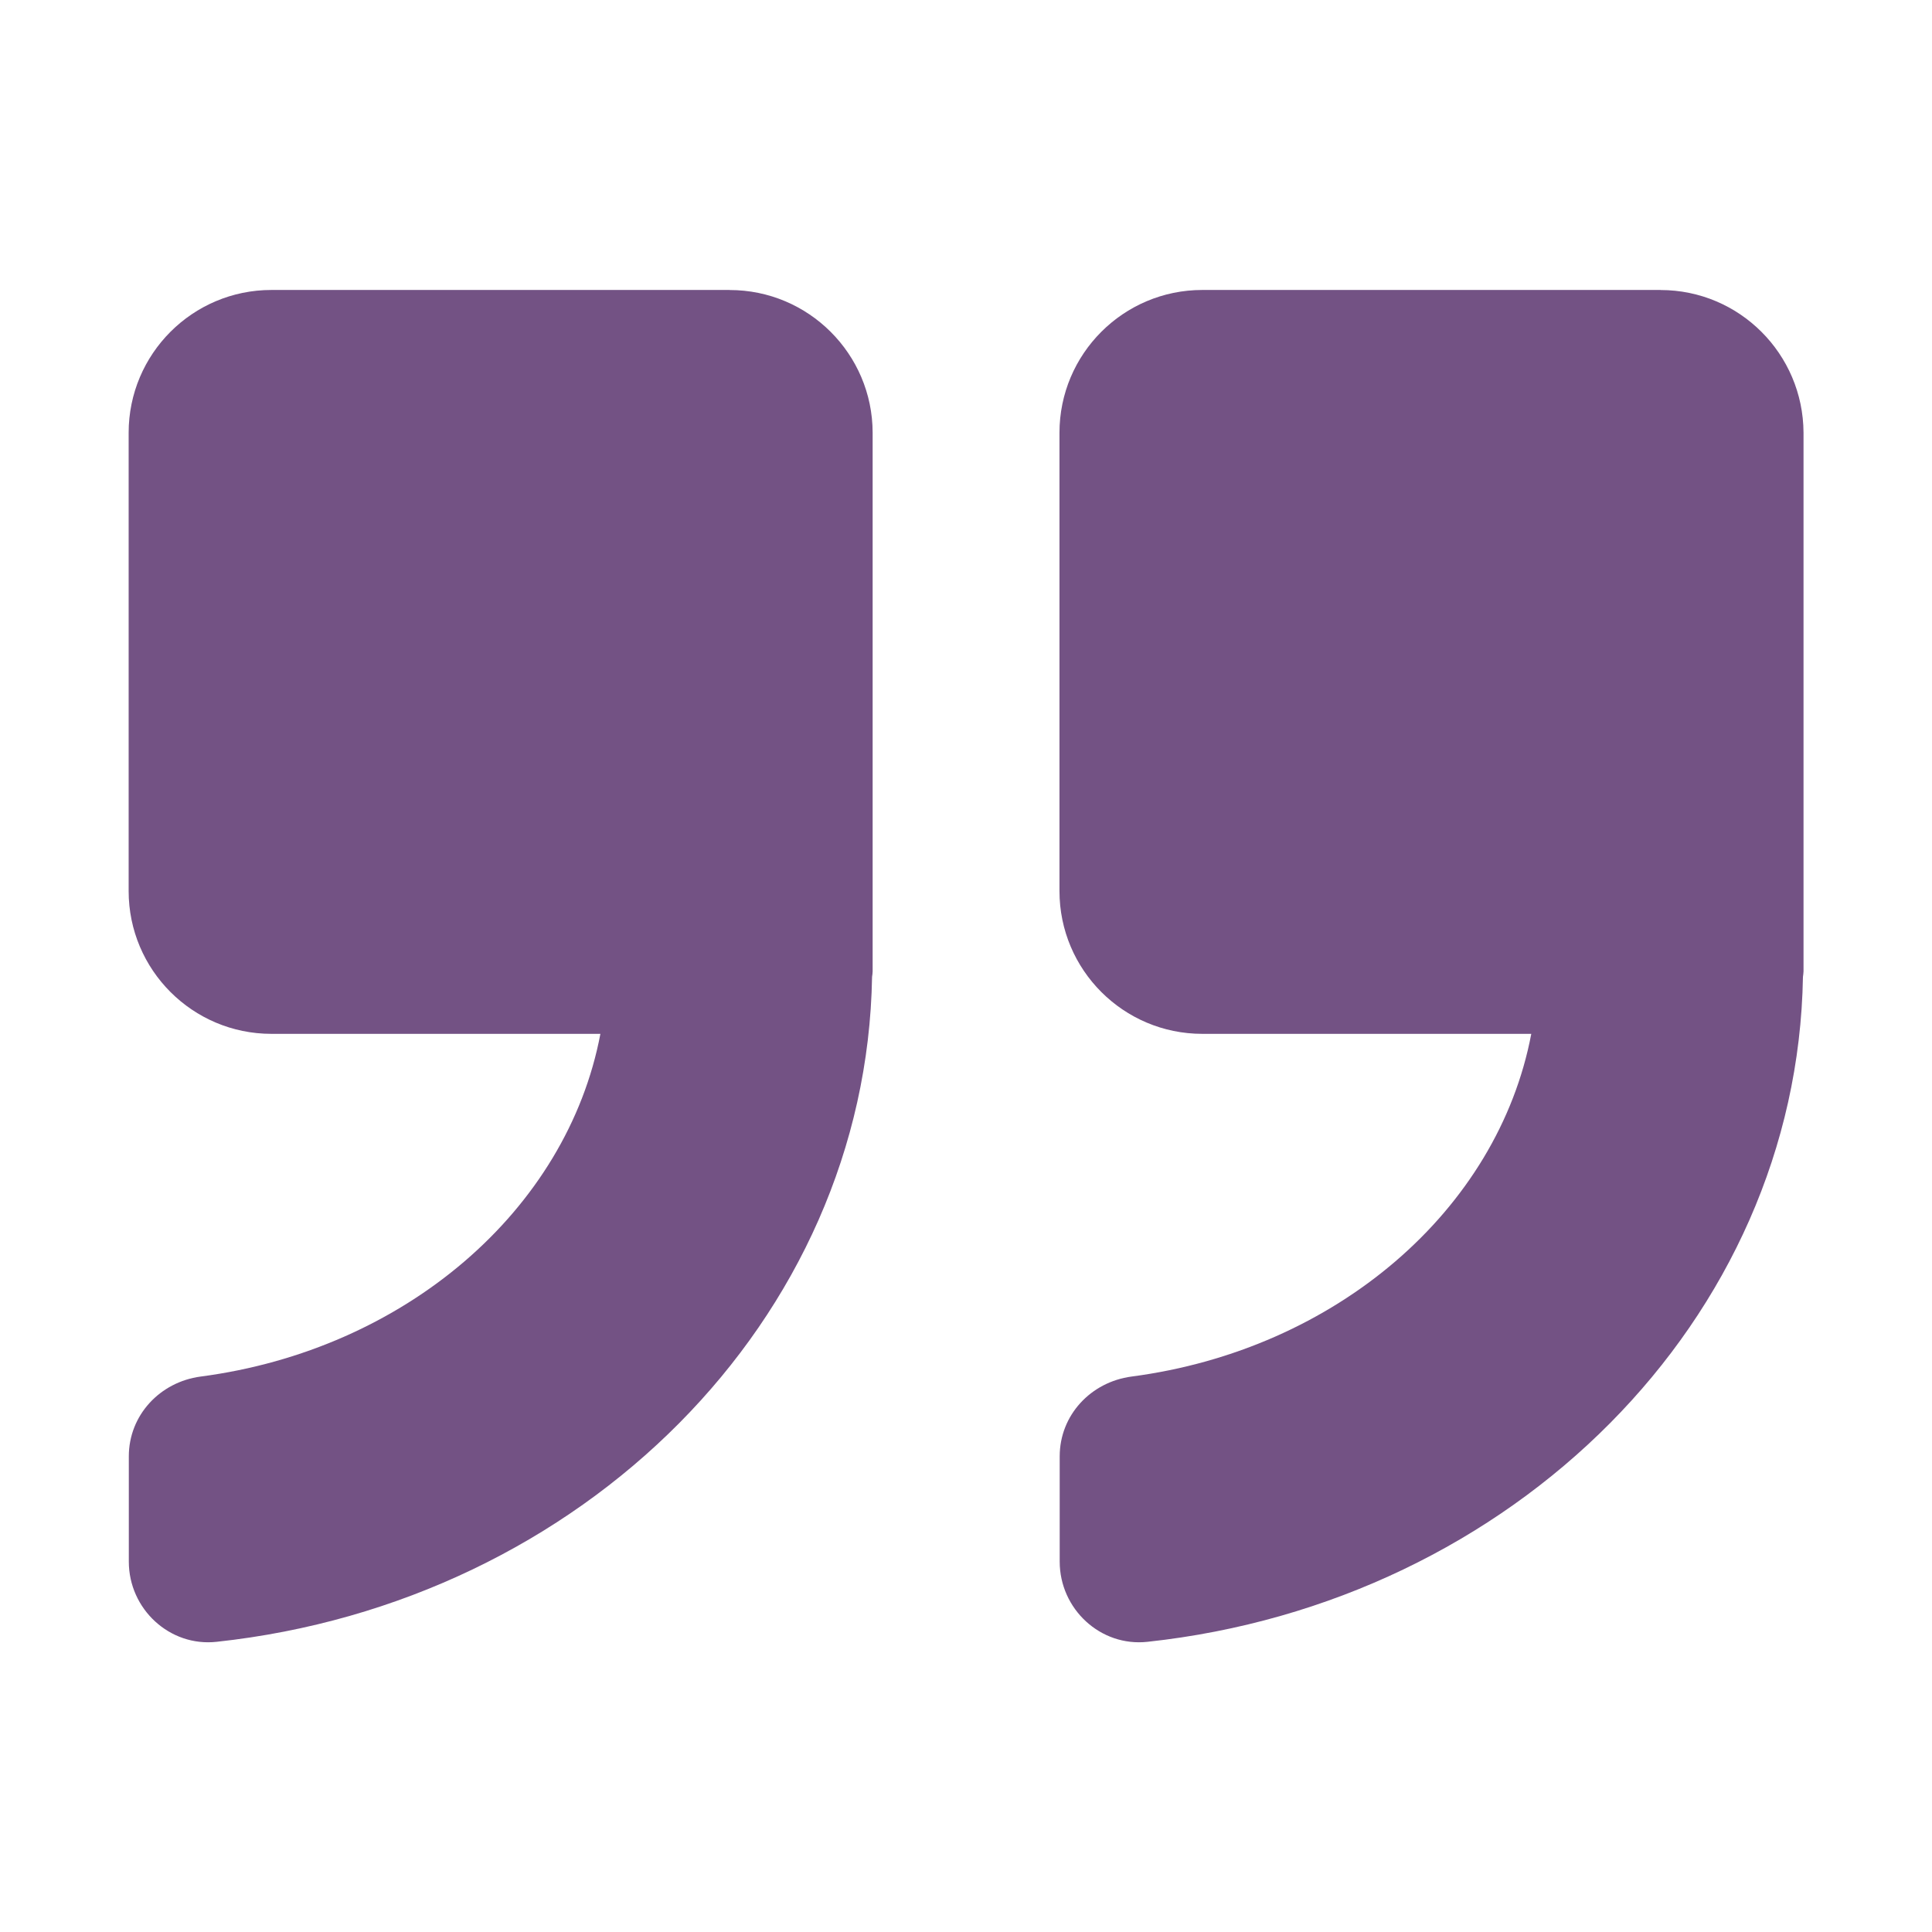
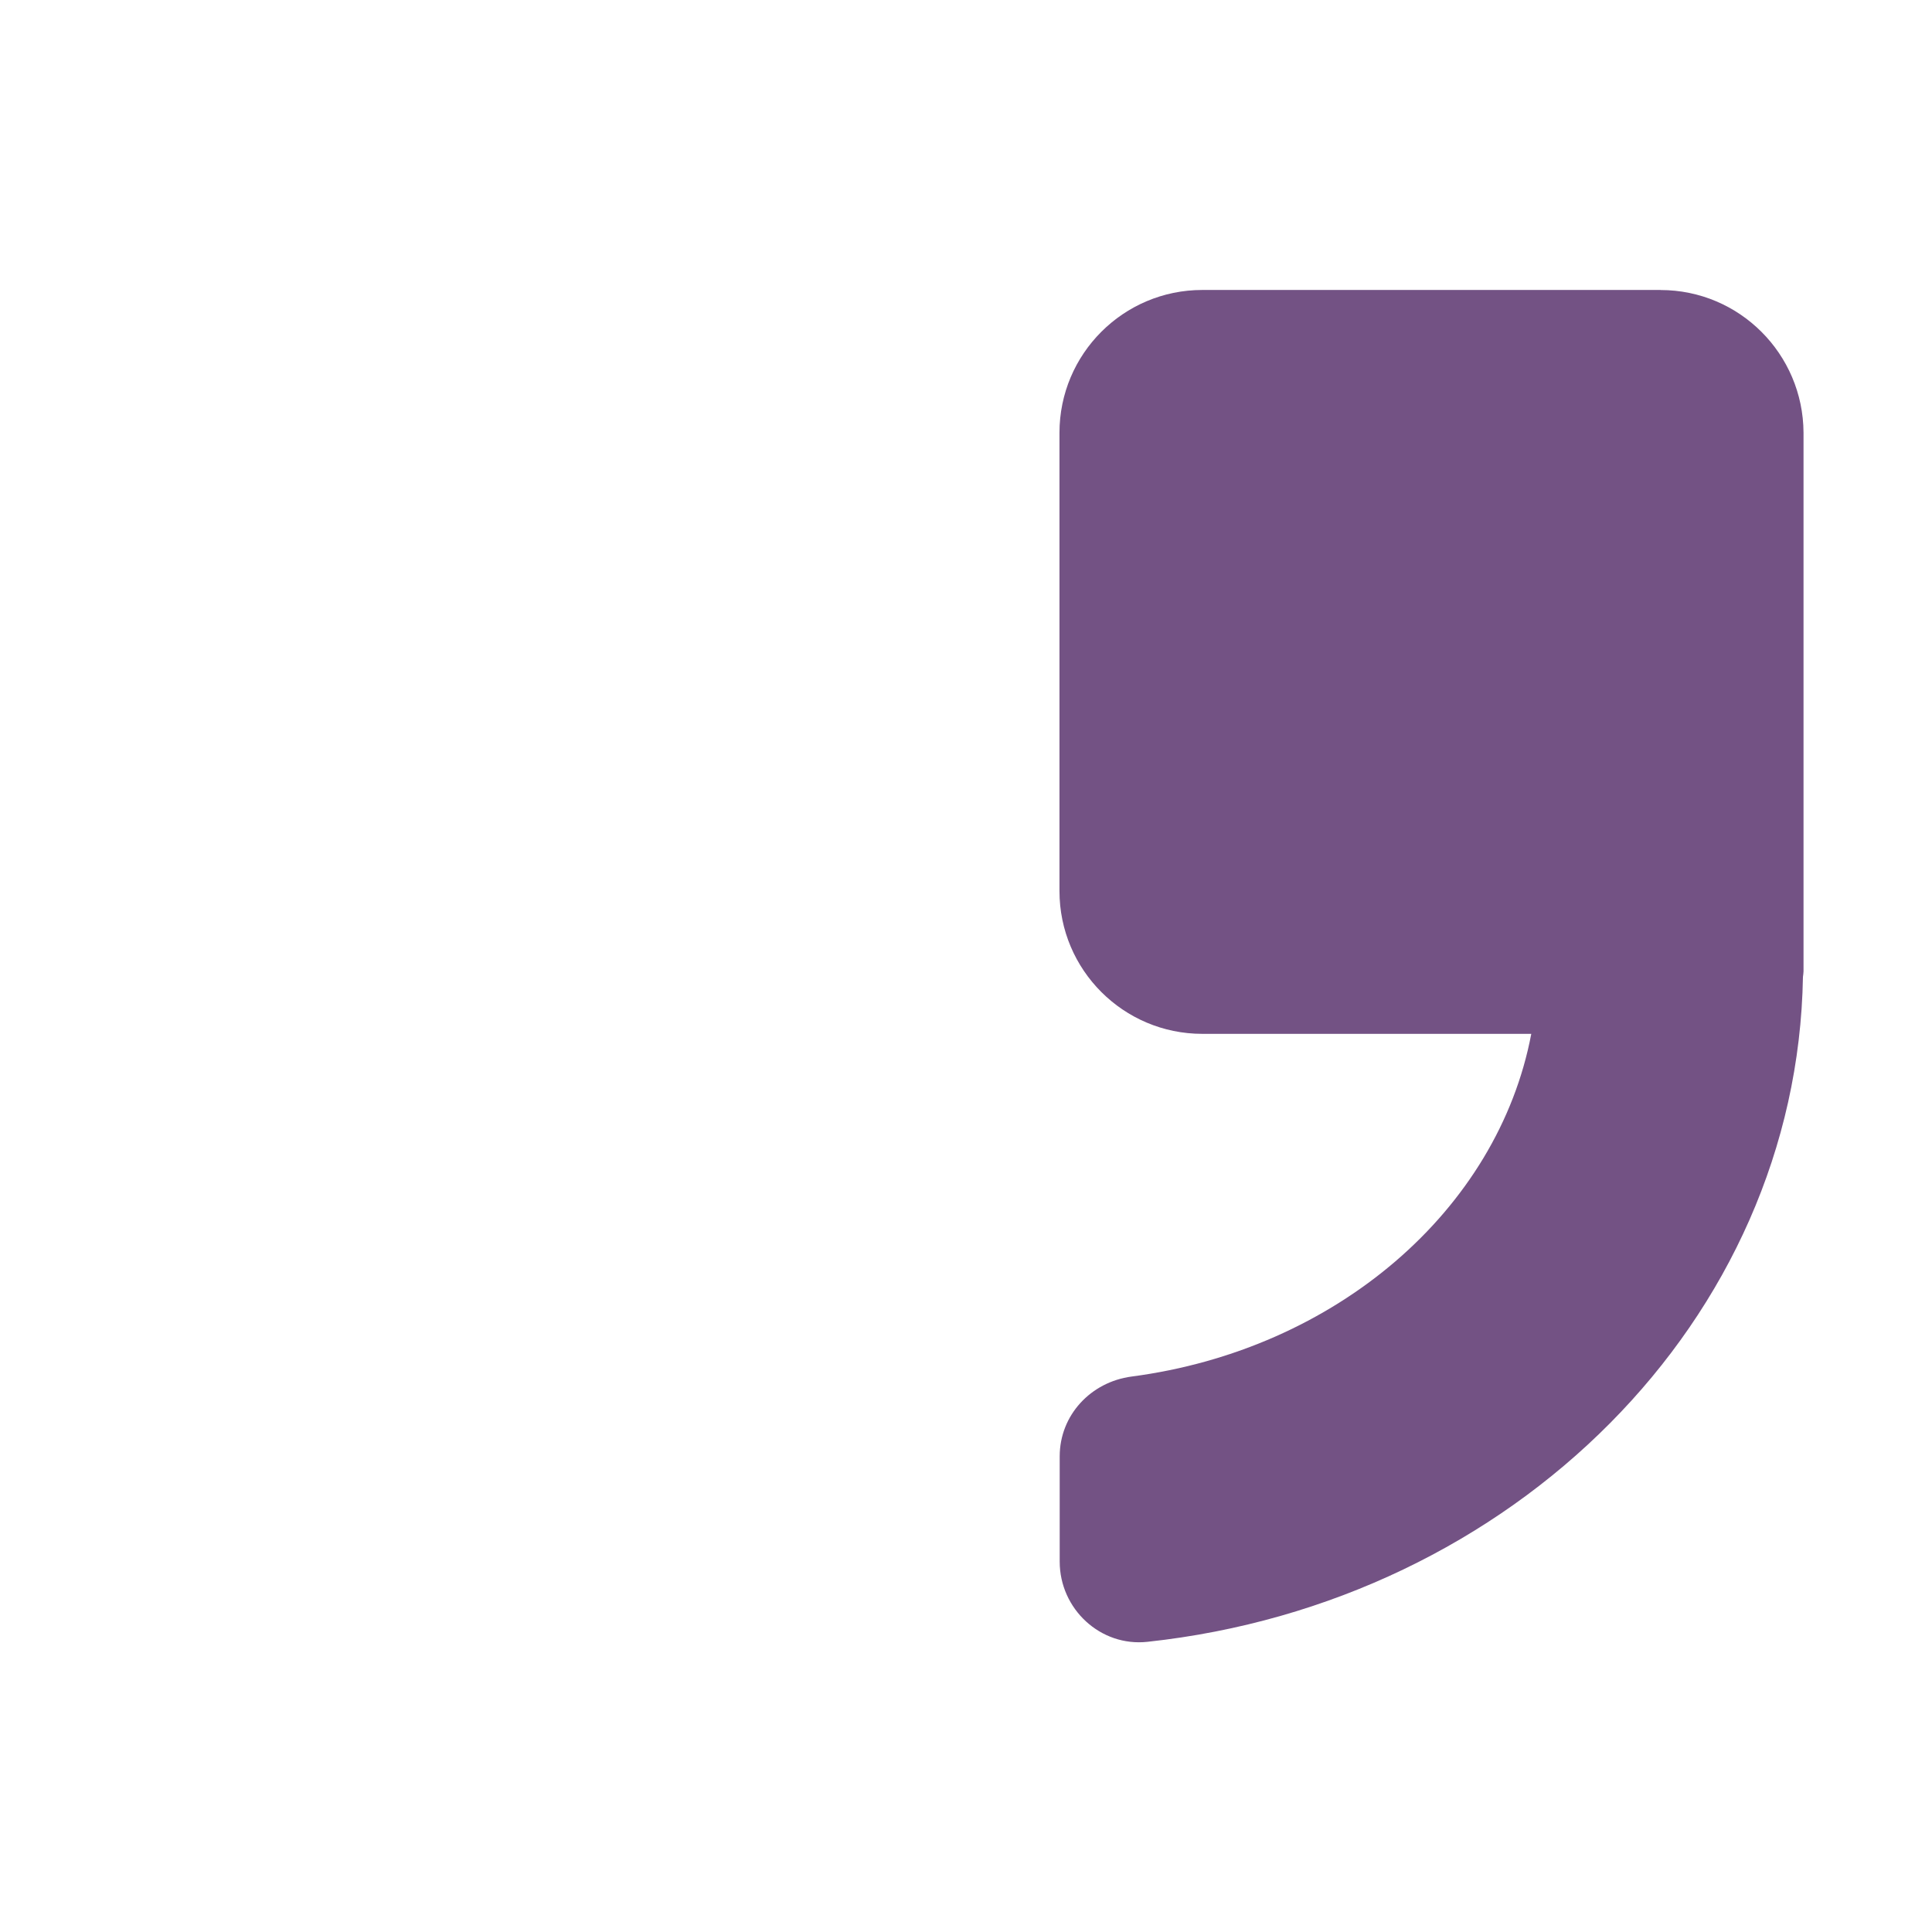
<svg xmlns="http://www.w3.org/2000/svg" width="34" height="34" viewBox="0 0 34 34" fill="none">
  <g id="noun-quote-4963139 2">
-     <path id="Vector" d="M12.841 5.103H4.776C3.389 5.103 2.264 6.229 2.264 7.616V15.681C2.264 17.068 3.389 18.194 4.776 18.194H10.566C9.978 21.298 7.126 23.753 3.532 24.225C2.815 24.32 2.267 24.905 2.267 25.629V27.482C2.267 28.315 2.985 28.985 3.814 28.893C10.241 28.199 15.245 23.228 15.347 17.19C15.351 17.16 15.357 17.129 15.357 17.095L15.357 7.613C15.354 6.229 14.228 5.104 12.841 5.104L12.841 5.103Z" fill="#735284" />
    <path id="Vector_2" d="M29.223 5.103H21.158C19.771 5.103 18.645 6.229 18.645 7.616V15.681C18.645 17.068 19.771 18.194 21.158 18.194H26.948C26.36 21.298 23.508 23.753 19.914 24.225C19.196 24.32 18.649 24.905 18.649 25.629V27.482C18.649 28.315 19.367 28.985 20.196 28.893C26.622 28.199 31.627 23.228 31.729 17.19C31.732 17.16 31.739 17.129 31.739 17.095V7.613C31.732 6.229 30.61 5.104 29.223 5.104L29.223 5.103Z" fill="#735284" />
  </g>
</svg>